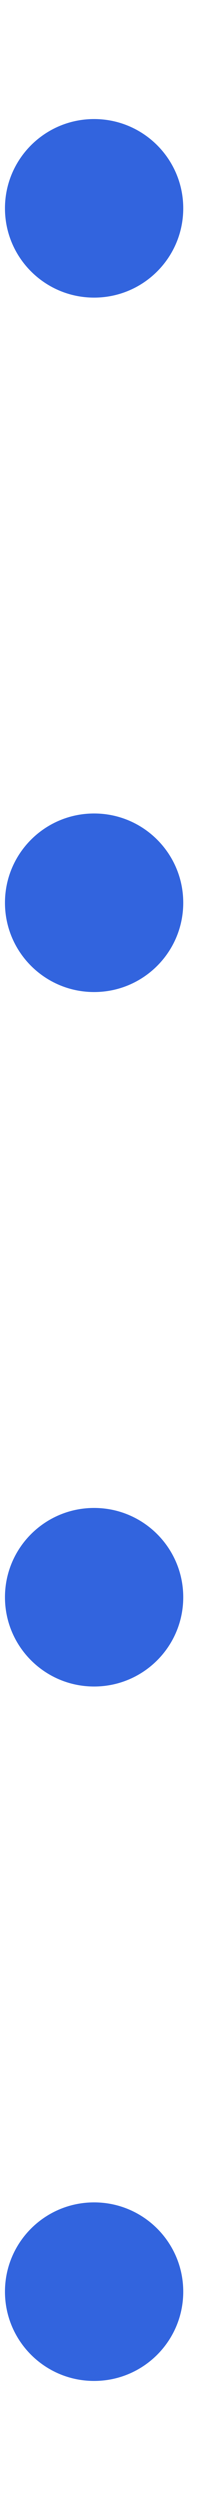
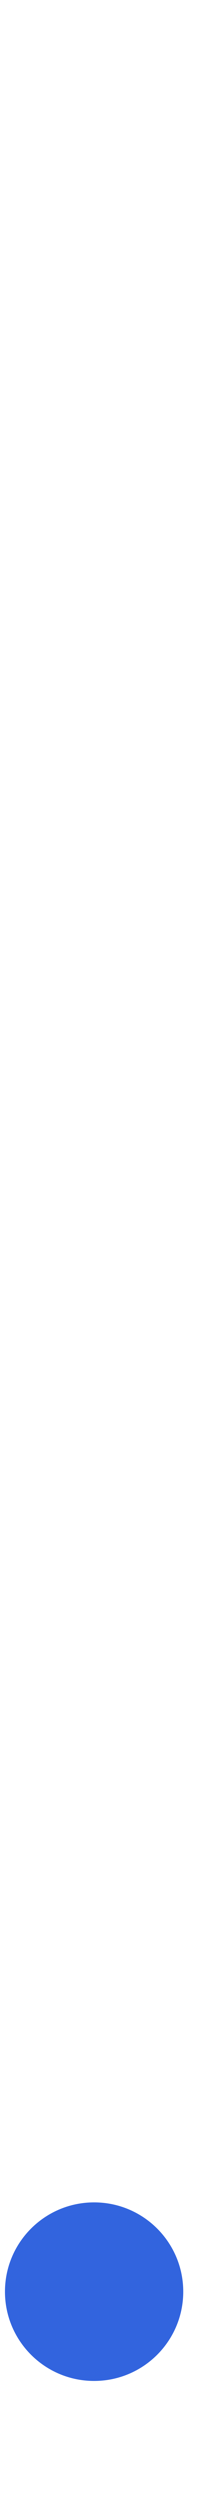
<svg xmlns="http://www.w3.org/2000/svg" width="7" height="84" viewBox="0 0 7 84" fill="none">
-   <path fill-rule="evenodd" clip-rule="evenodd" d="M3.167 4C4.824 4 6.167 5.343 6.167 7C6.167 8.657 4.824 10 3.167 10C1.51 10 0.167 8.657 0.167 7C0.167 5.343 1.51 4 3.167 4Z" fill="#3264DE" />
-   <path fill-rule="evenodd" clip-rule="evenodd" d="M3.167 27.333C4.824 27.333 6.167 28.676 6.167 30.333C6.167 31.99 4.824 33.333 3.167 33.333C1.51 33.333 0.167 31.99 0.167 30.333C0.167 28.676 1.51 27.333 3.167 27.333Z" fill="#3264DE" />
-   <path fill-rule="evenodd" clip-rule="evenodd" d="M3.167 50.667C4.824 50.667 6.167 52.01 6.167 53.667C6.167 55.324 4.824 56.667 3.167 56.667C1.51 56.667 0.167 55.324 0.167 53.667C0.167 52.01 1.51 50.667 3.167 50.667Z" fill="#3264DE" />
  <path fill-rule="evenodd" clip-rule="evenodd" d="M3.167 74C4.824 74 6.167 75.343 6.167 77C6.167 78.657 4.824 80 3.167 80C1.51 80 0.167 78.657 0.167 77C0.167 75.343 1.51 74 3.167 74Z" fill="#3264DE" />
</svg>